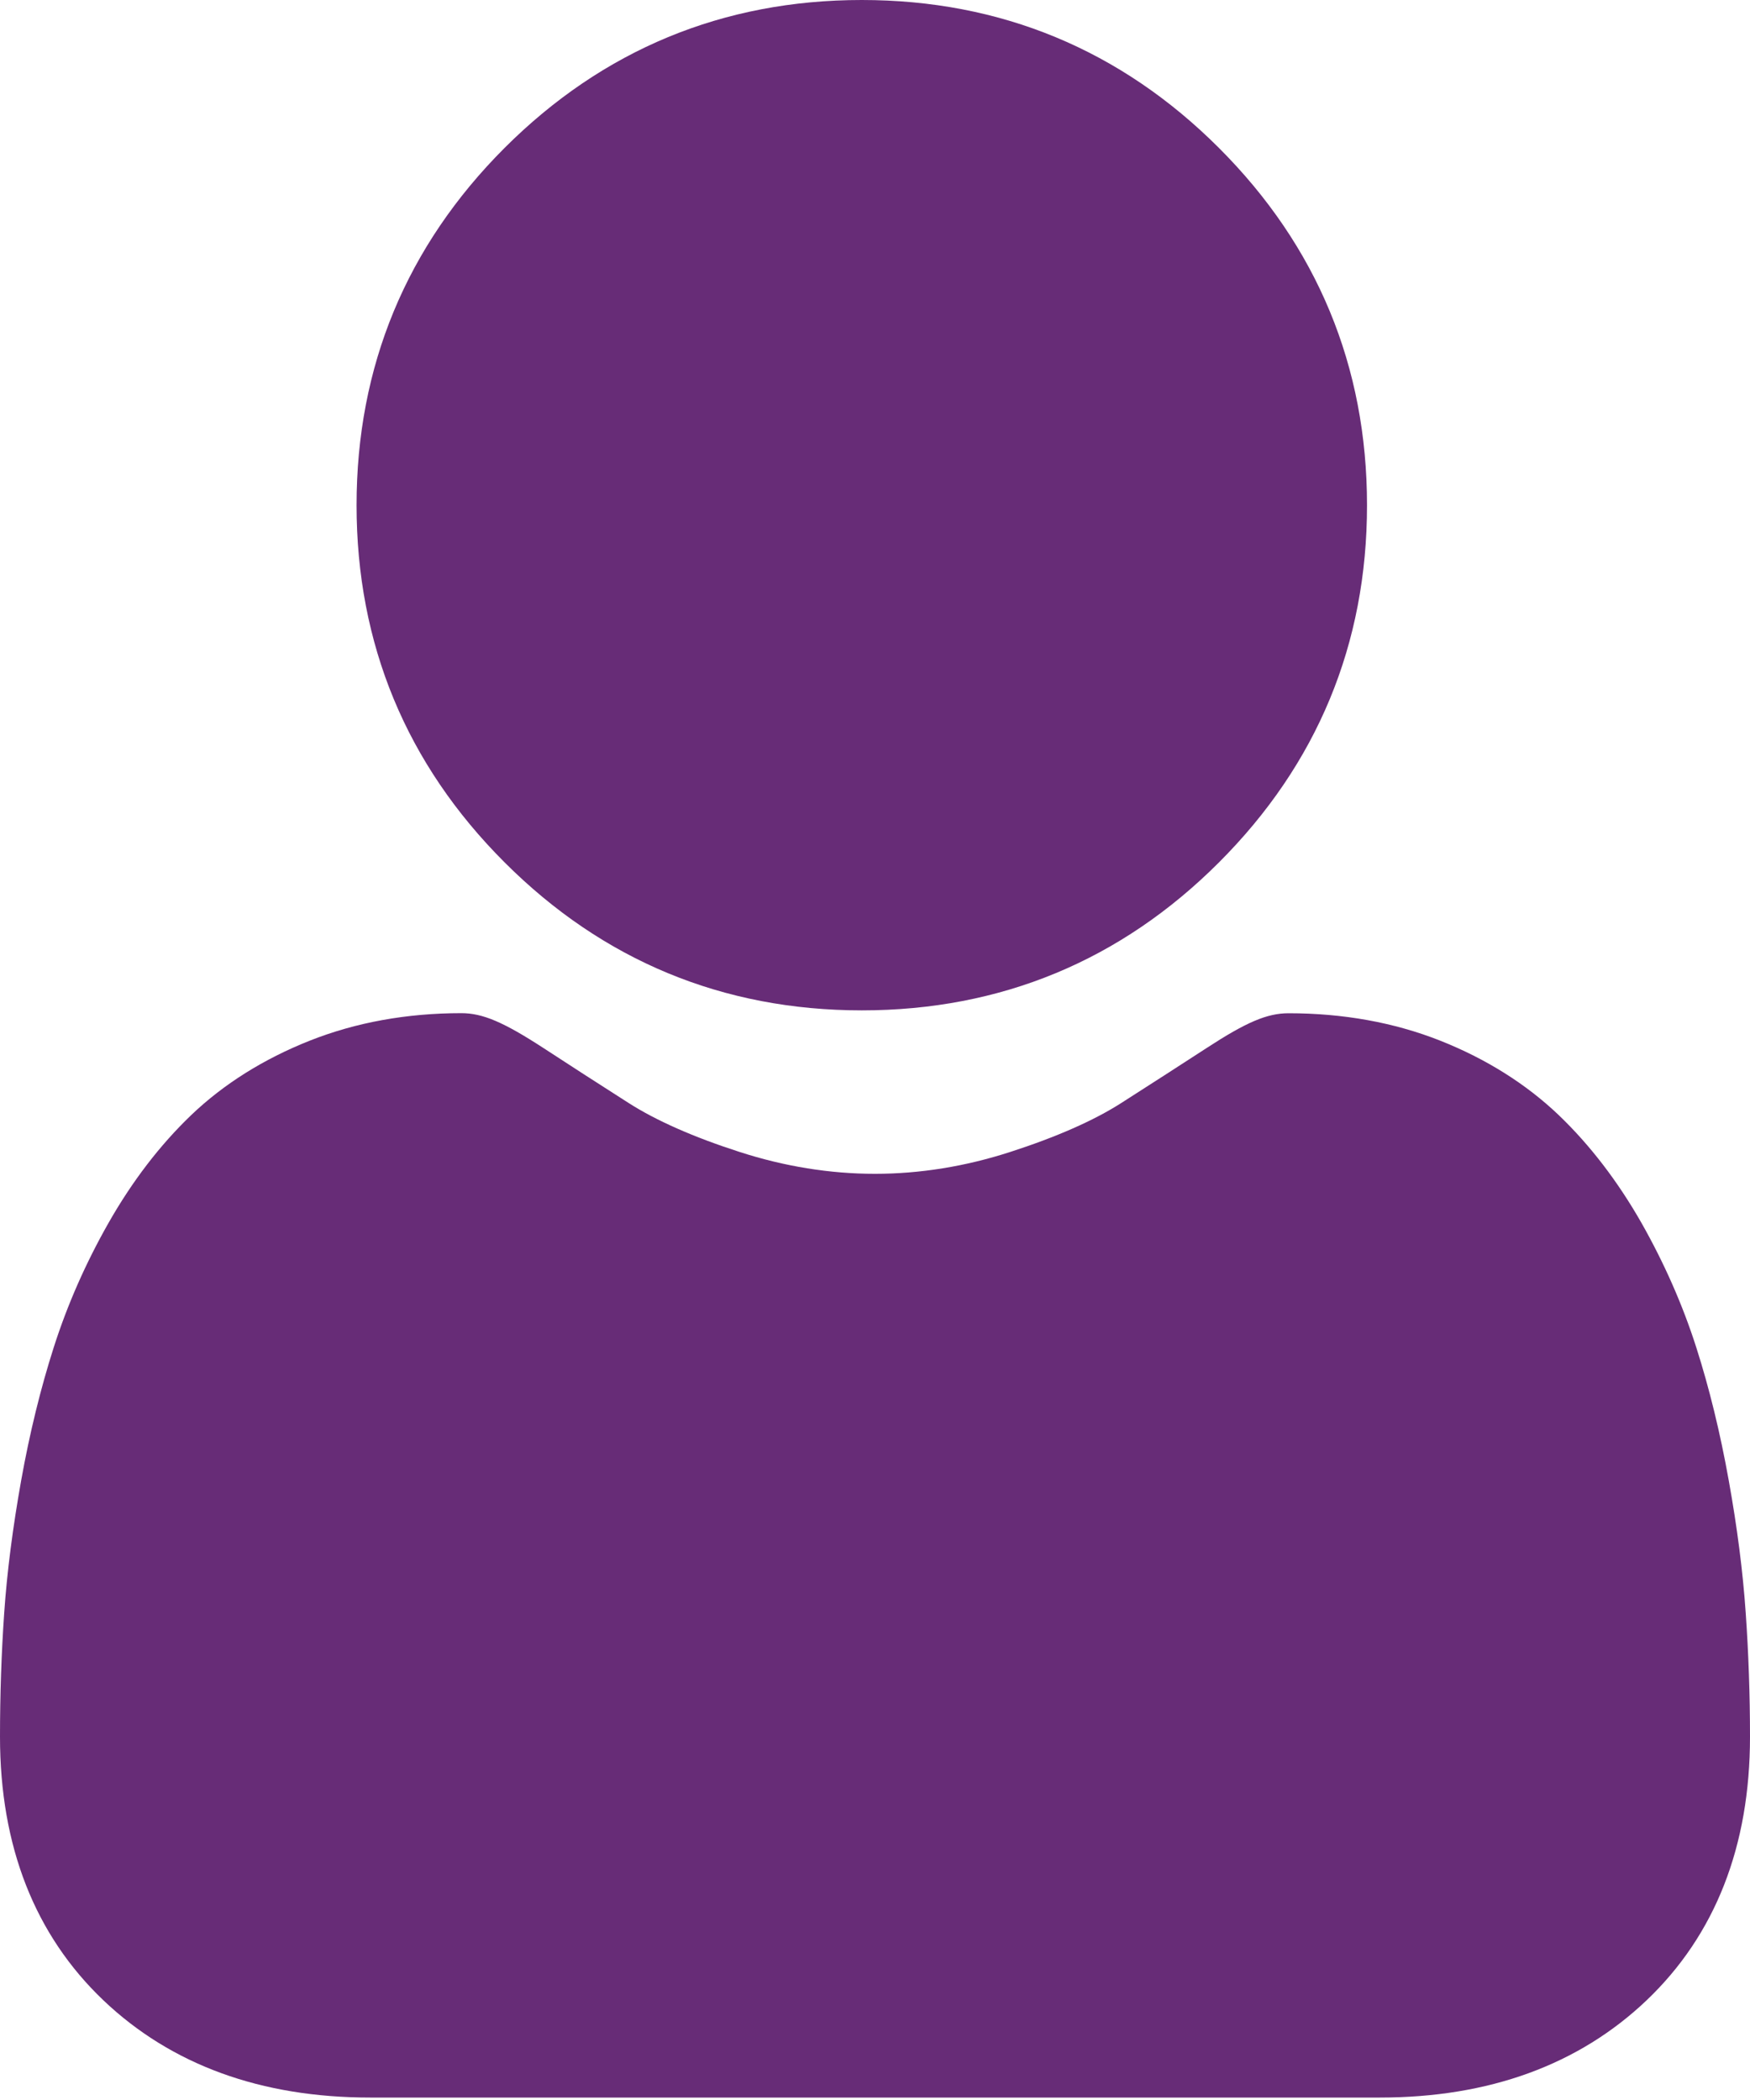
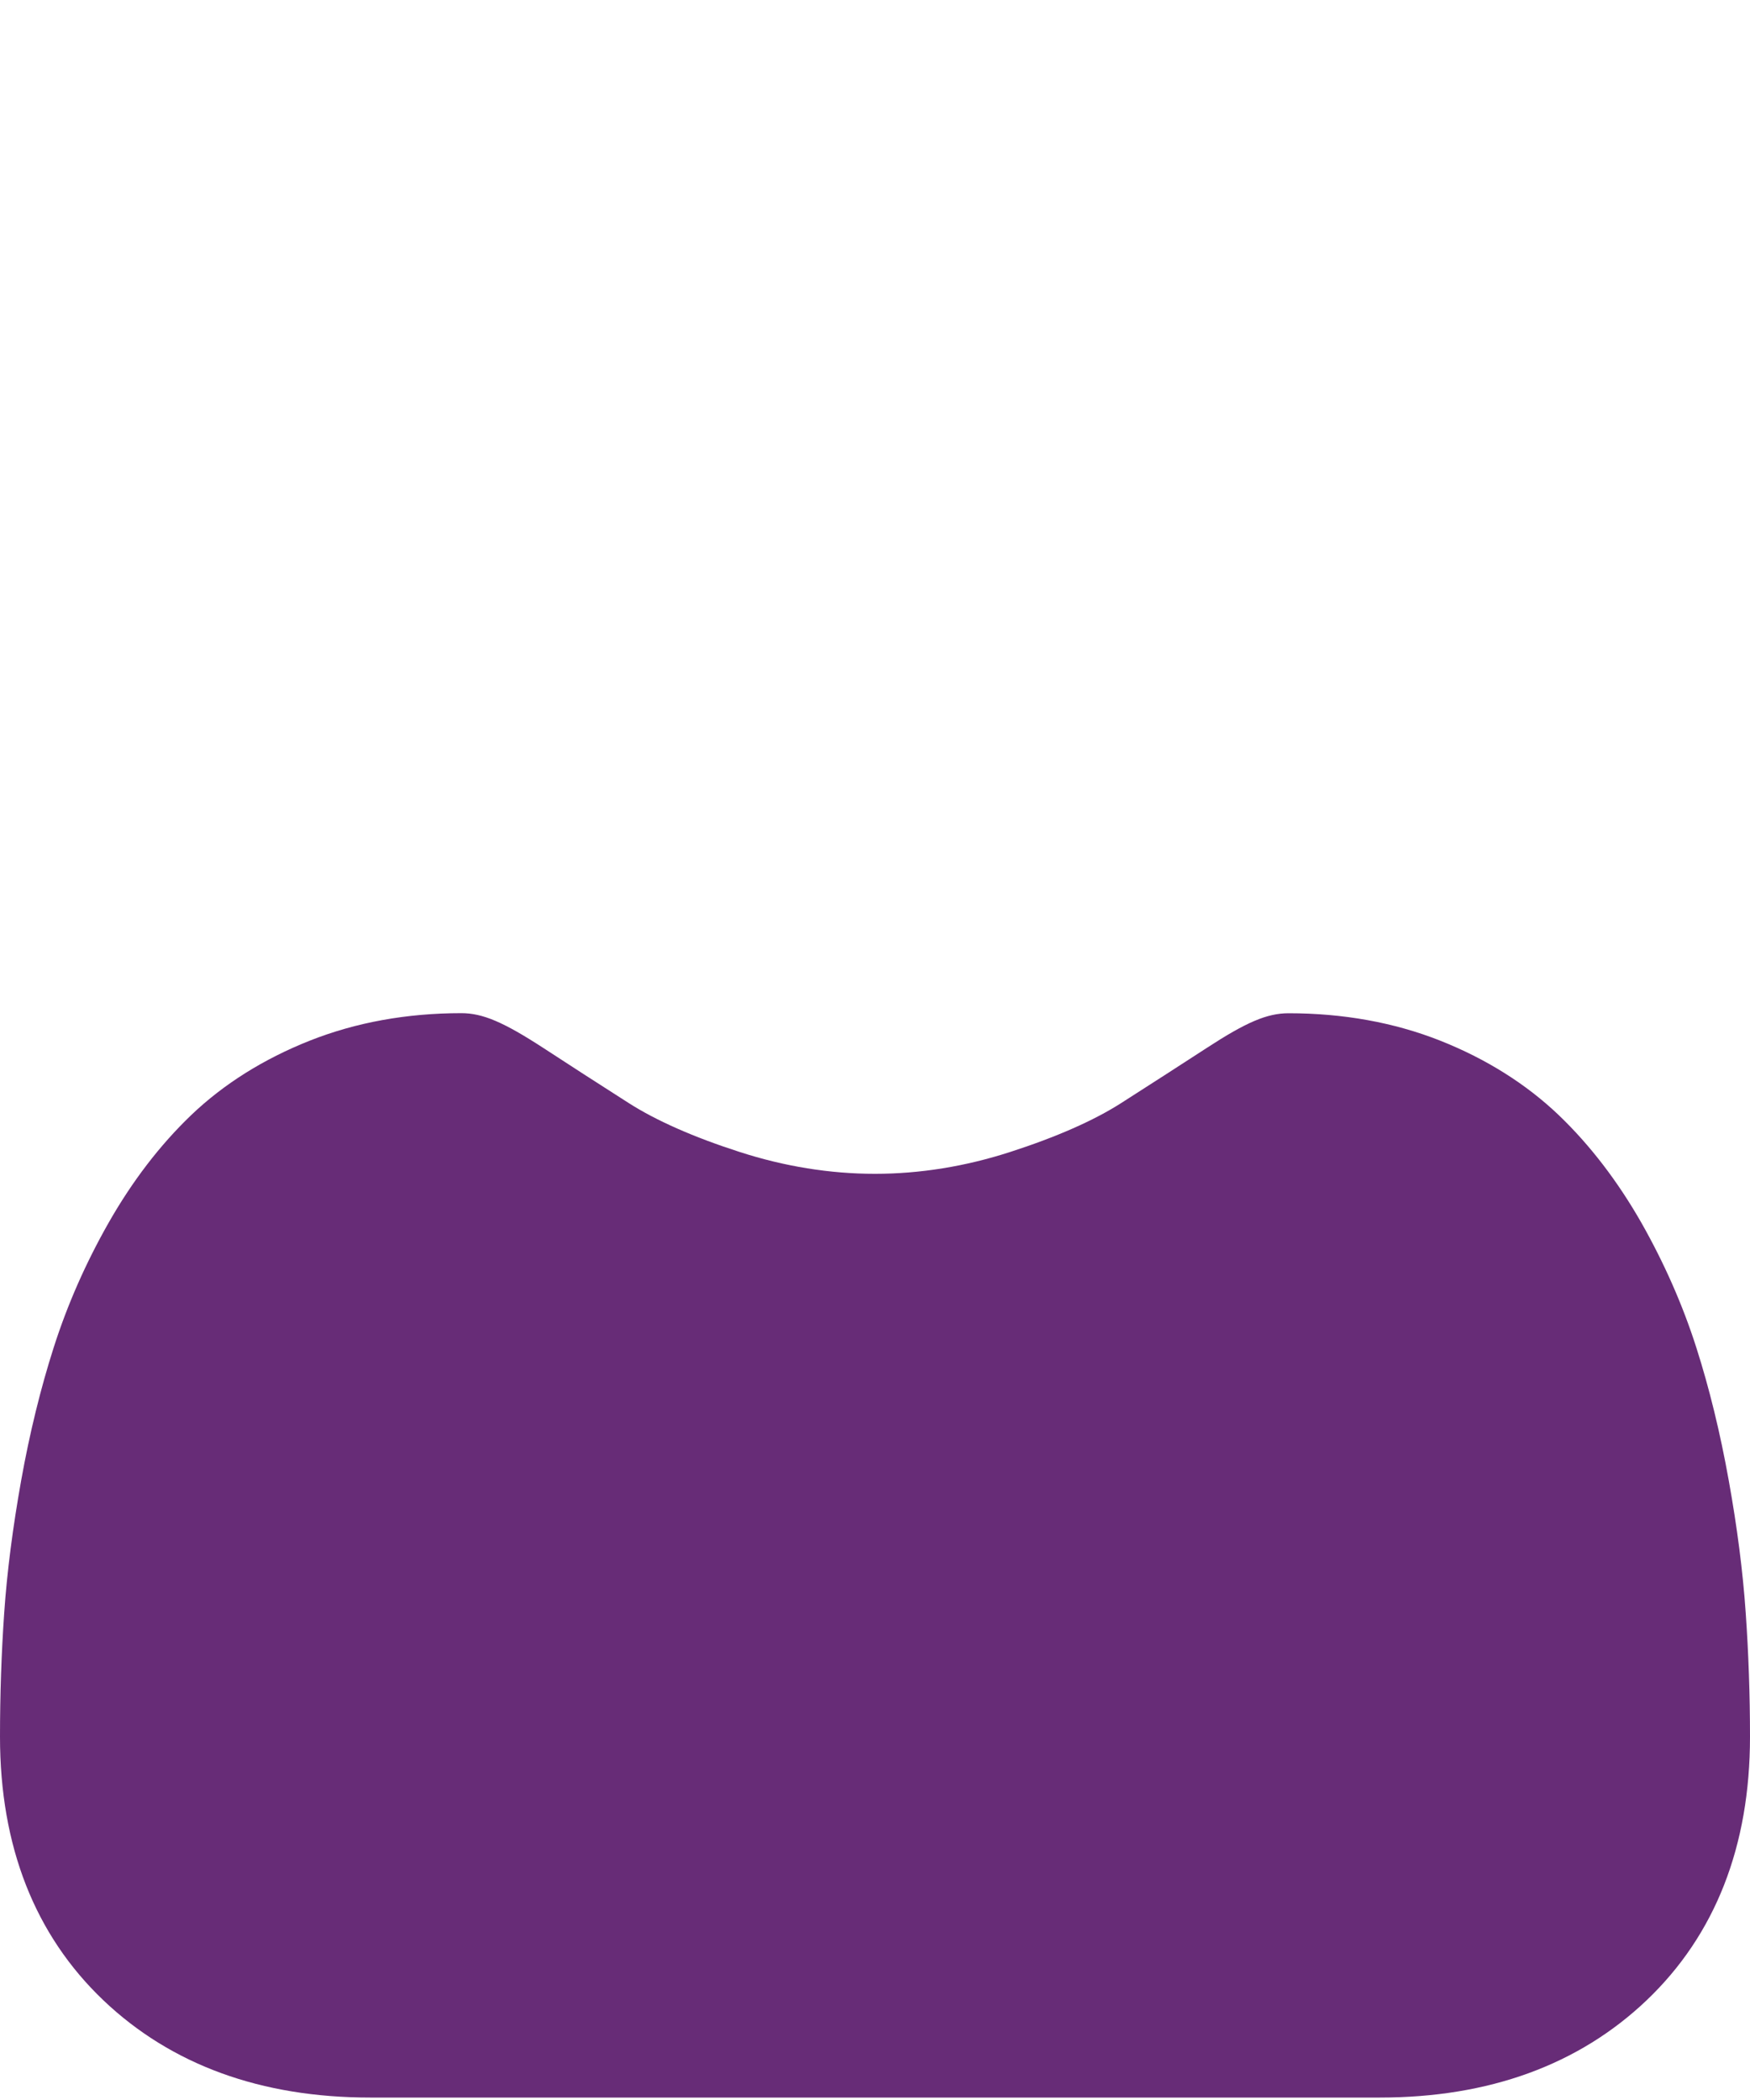
<svg xmlns="http://www.w3.org/2000/svg" width="20" height="24" viewBox="0 0 20 24" fill="none">
-   <path d="M9.849 11.547C11.435 11.547 12.809 10.979 13.931 9.856C15.054 8.733 15.623 7.36 15.623 5.774C15.623 4.188 15.054 2.814 13.931 1.691C12.809 0.569 11.435 0 9.849 0C8.262 0 6.889 0.569 5.766 1.691C4.644 2.814 4.075 4.187 4.075 5.774C4.075 7.36 4.644 8.734 5.767 9.856C6.889 10.978 8.263 11.547 9.849 11.547Z" fill="#672C77" />
  <path d="M19.951 18.433C19.919 17.966 19.854 17.457 19.757 16.919C19.66 16.377 19.535 15.864 19.385 15.396C19.23 14.912 19.019 14.434 18.759 13.975C18.488 13.5 18.171 13.086 17.815 12.745C17.442 12.389 16.986 12.102 16.459 11.893C15.933 11.685 15.35 11.58 14.727 11.58C14.482 11.58 14.246 11.68 13.789 11.978C13.508 12.161 13.178 12.373 12.811 12.608C12.497 12.808 12.072 12.995 11.546 13.165C11.034 13.331 10.513 13.415 9.999 13.415C9.486 13.415 8.965 13.331 8.452 13.165C7.927 12.996 7.502 12.808 7.188 12.608C6.824 12.376 6.495 12.163 6.21 11.977C5.753 11.68 5.516 11.579 5.272 11.579C4.648 11.579 4.066 11.685 3.541 11.893C3.014 12.102 2.557 12.388 2.184 12.745C1.828 13.086 1.511 13.5 1.241 13.975C0.98 14.434 0.77 14.911 0.615 15.396C0.465 15.864 0.339 16.377 0.242 16.919C0.146 17.456 0.08 17.966 0.048 18.434C0.016 18.893 0 19.369 0 19.849C0 21.101 0.398 22.114 1.182 22.861C1.957 23.598 2.982 23.972 4.229 23.972H15.771C17.018 23.972 18.043 23.598 18.818 22.861C19.602 22.114 20 21.101 20 19.849C20 19.366 19.983 18.89 19.951 18.433Z" fill="#672C77" />
</svg>